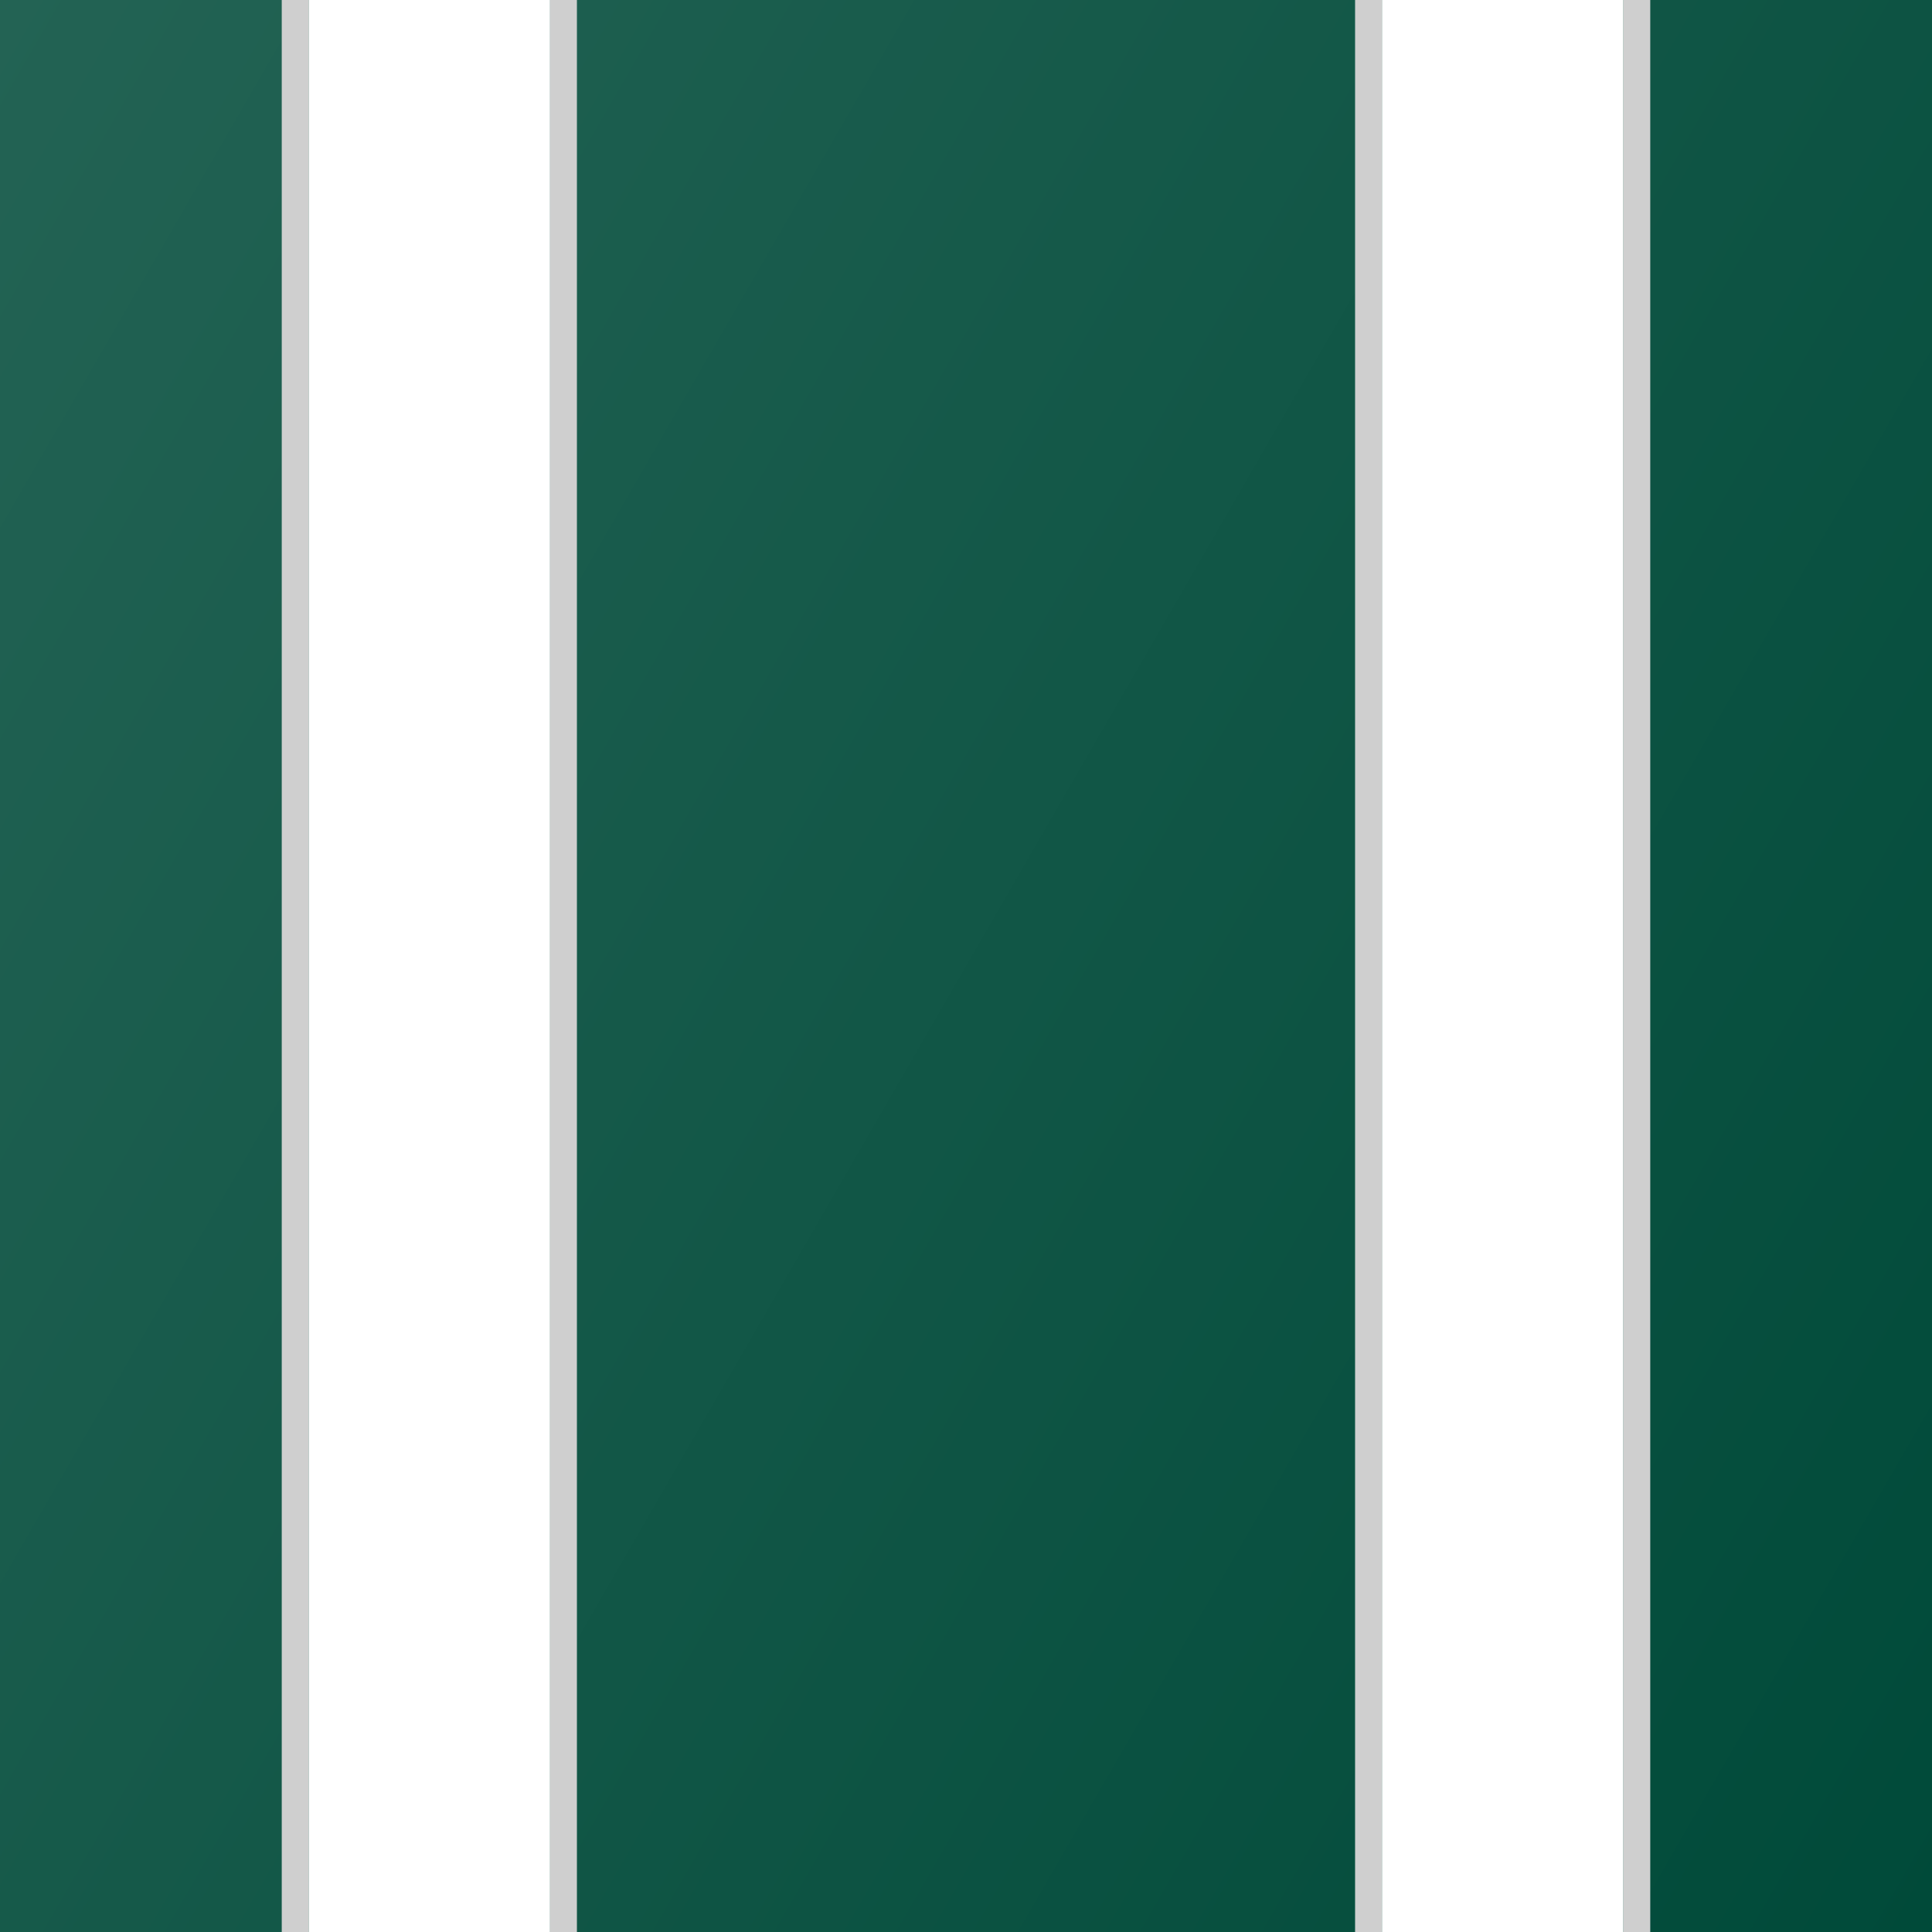
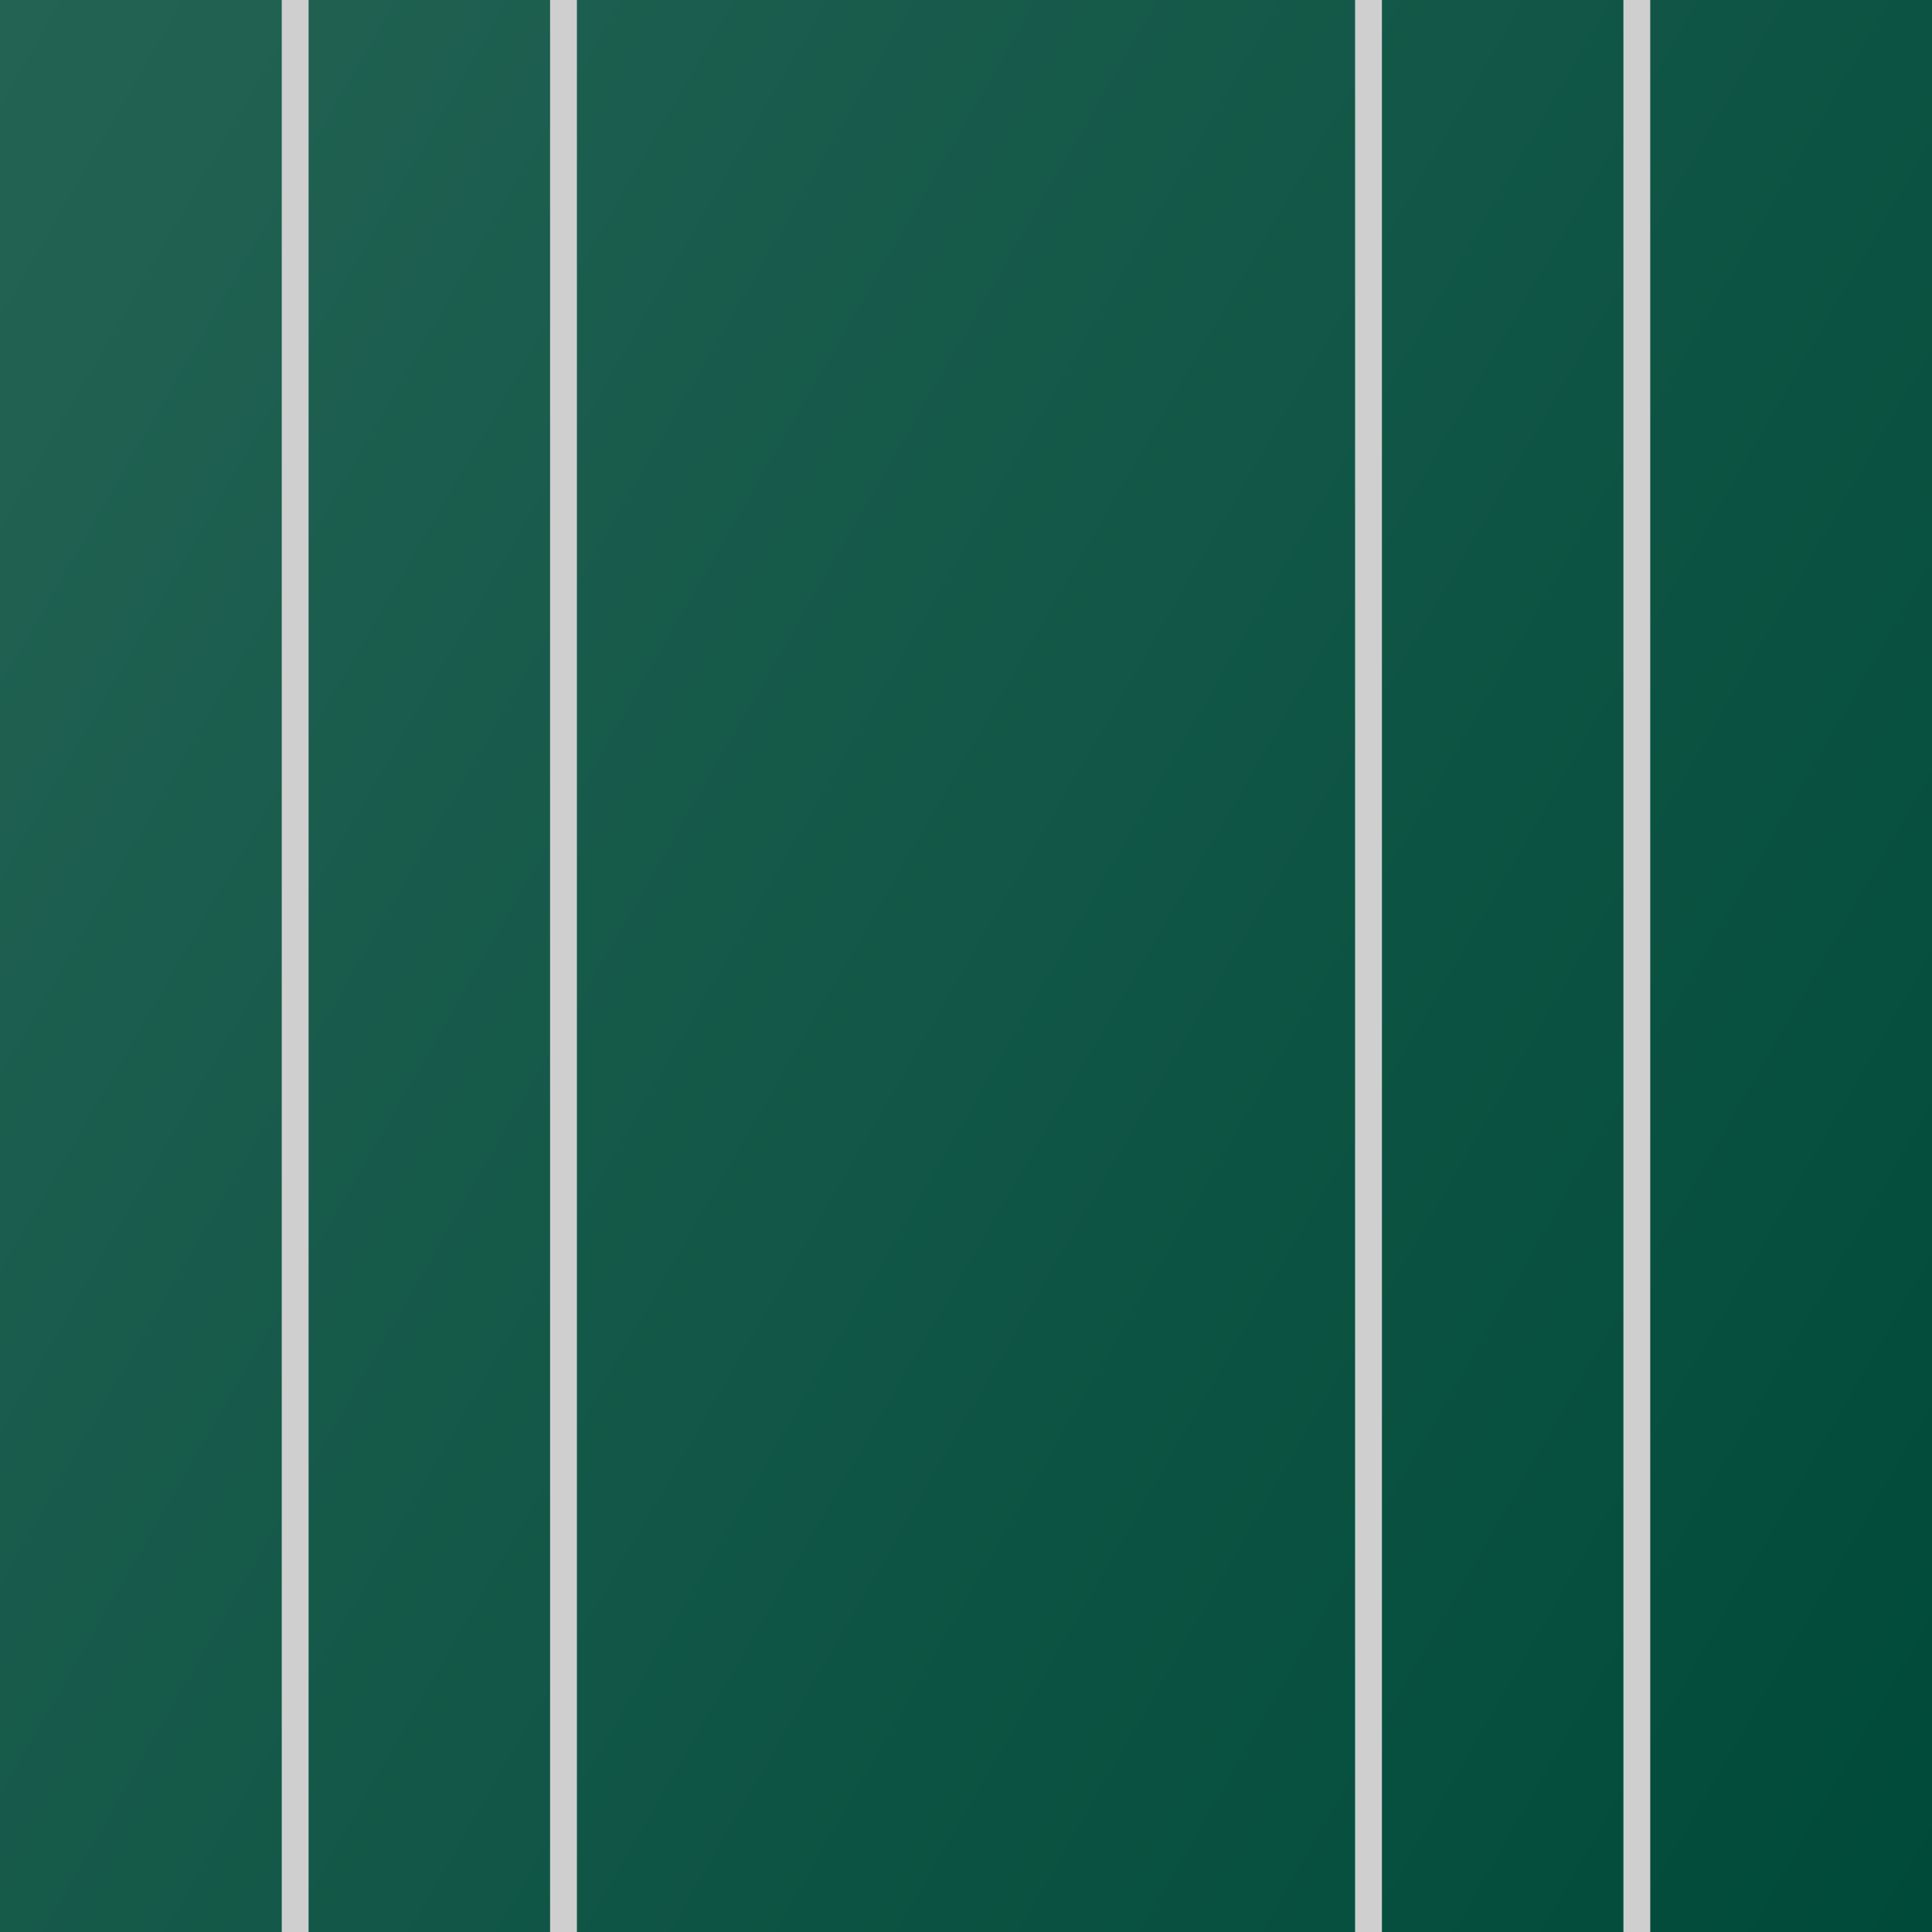
<svg xmlns="http://www.w3.org/2000/svg" version="1.1" id="Layer_1" x="0px" y="0px" viewBox="0 0 144 144" style="enable-background:new 0 0 144 144;" xml:space="preserve">
  <rect x="0" y="0" width="144" height="144" fill="#808080" stroke="none" />
  <style type="text/css">
	.st0{fill:url(#SVGID_1_);}
	.st1{fill:#FFFFFF;}
	.st2{fill:#CFCFCF;}
</style>
  <linearGradient id="SVGID_1_" gradientUnits="userSpaceOnUse" x1="-13.177" y1="22.823" x2="157.177" y2="121.177">
    <stop offset="0" style="stop-color:#236354" />
    <stop offset="1" style="stop-color:#004A39" />
  </linearGradient>
  <rect class="st0" width="144" height="144" />
-   <rect x="23" class="st1" width="18" height="144" />
  <rect x="41" class="st2" width="2" height="144" />
  <rect x="21" class="st2" width="2" height="144" />
-   <rect x="103" class="st1" width="18" height="144" />
  <rect x="121" class="st2" width="2" height="144" />
  <rect x="101" class="st2" width="2" height="144" />
</svg>